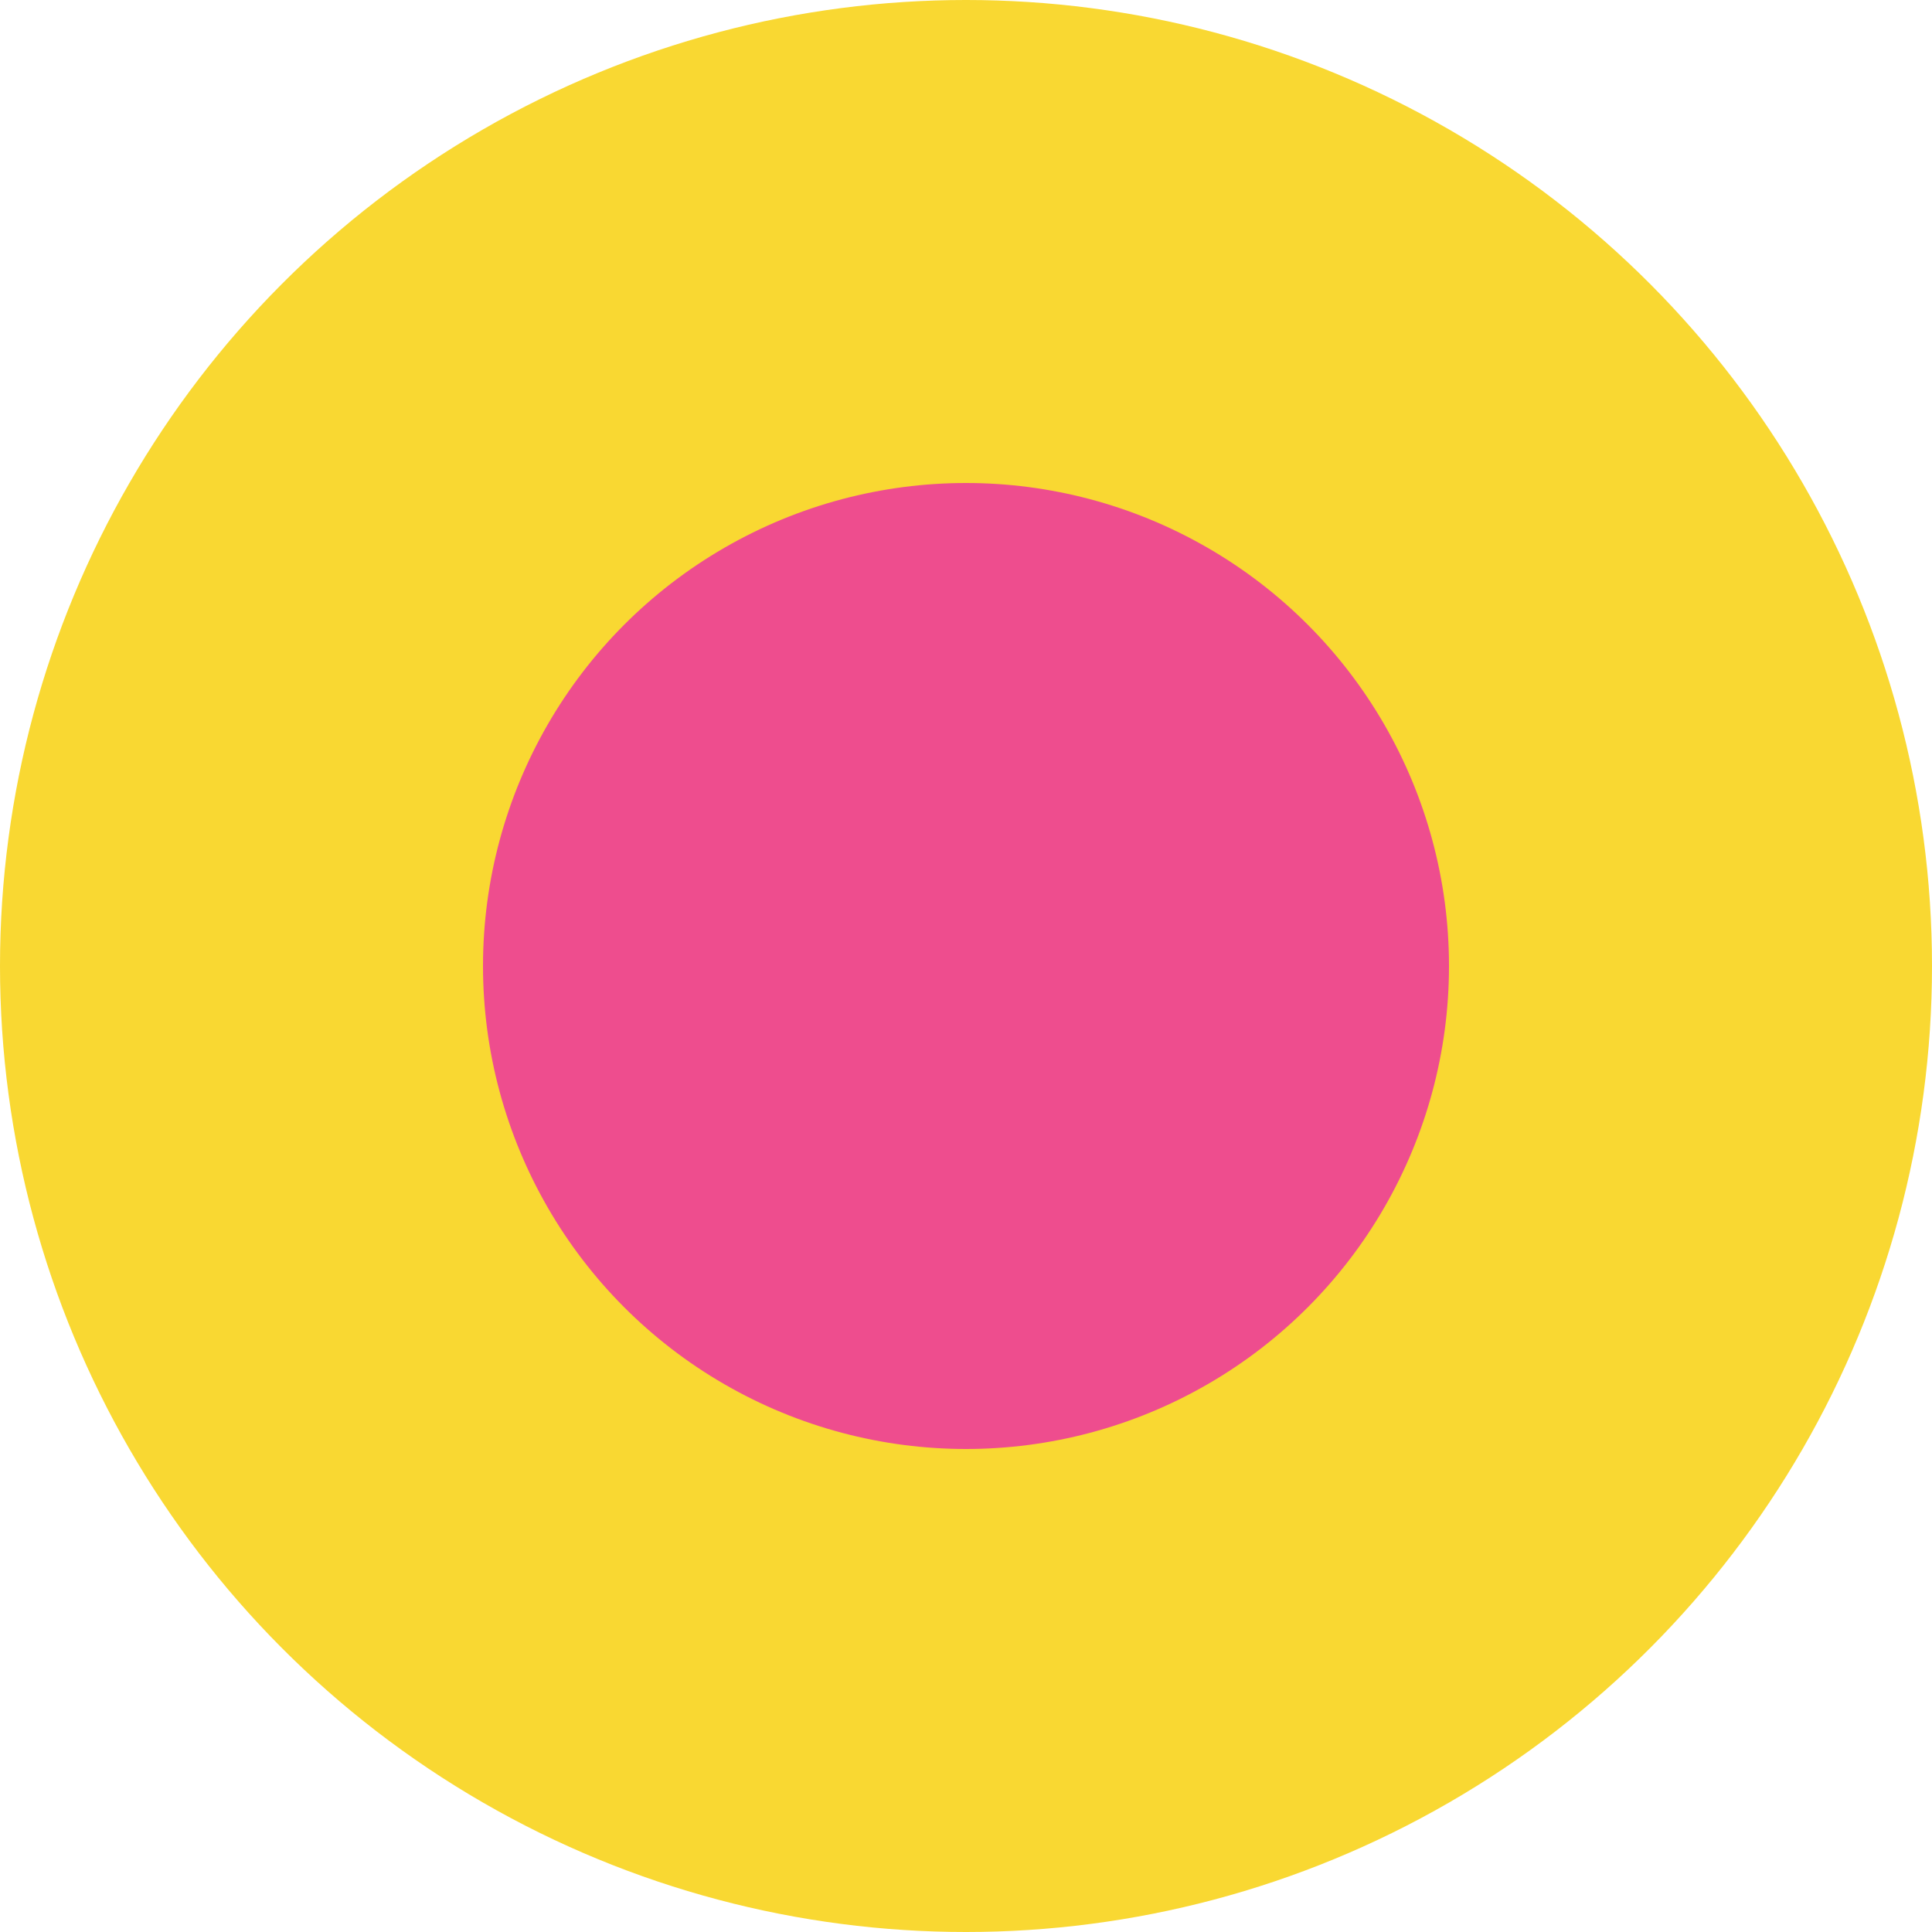
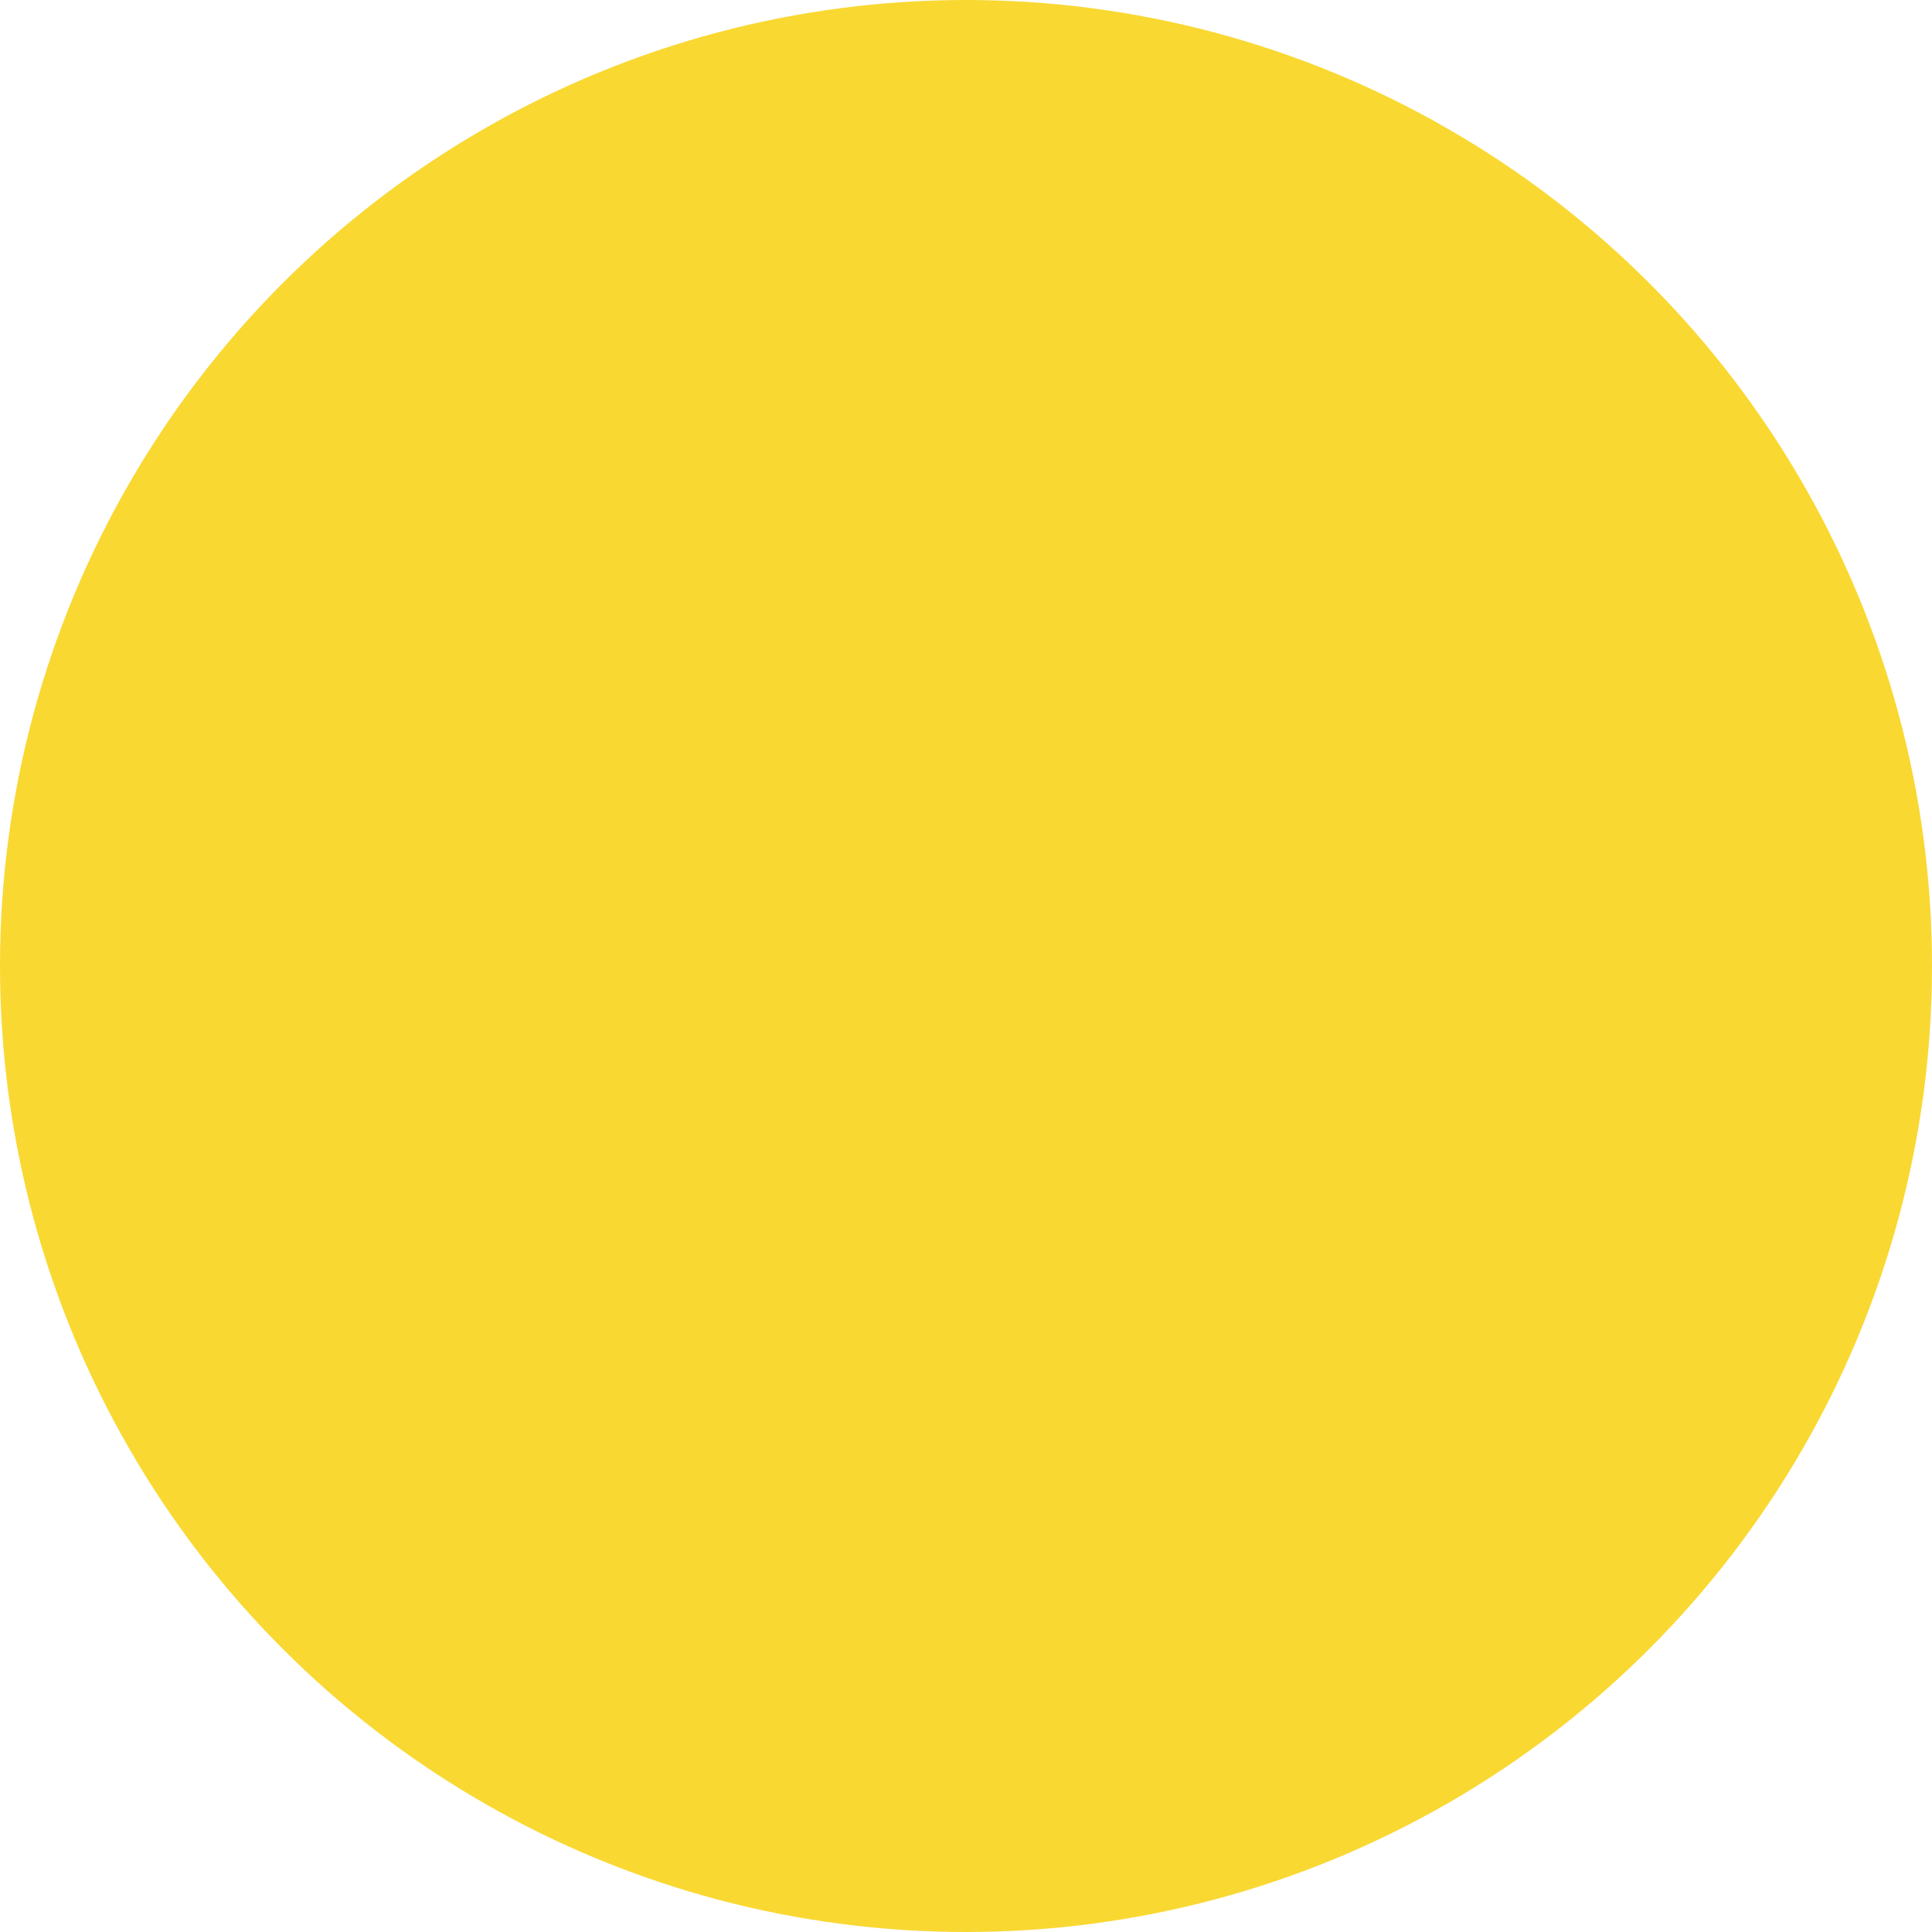
<svg xmlns="http://www.w3.org/2000/svg" version="1.1" x="0px" y="0px" width="42.52px" height="42.52px" viewBox="0 0 42.52 42.52" style="enable-background:new 0 0 42.52 42.52;" xml:space="preserve">
  <style type="text/css">
	.st0{fill:#F9D832;}
	.st1{fill:#EE4D8E;}
</style>
  <defs>
</defs>
  <g>
    <circle class="st0" cx="21.26" cy="21.26" r="21.26" />
-     <circle class="st1" cx="21.26" cy="21.26" r="10.63" />
  </g>
</svg>